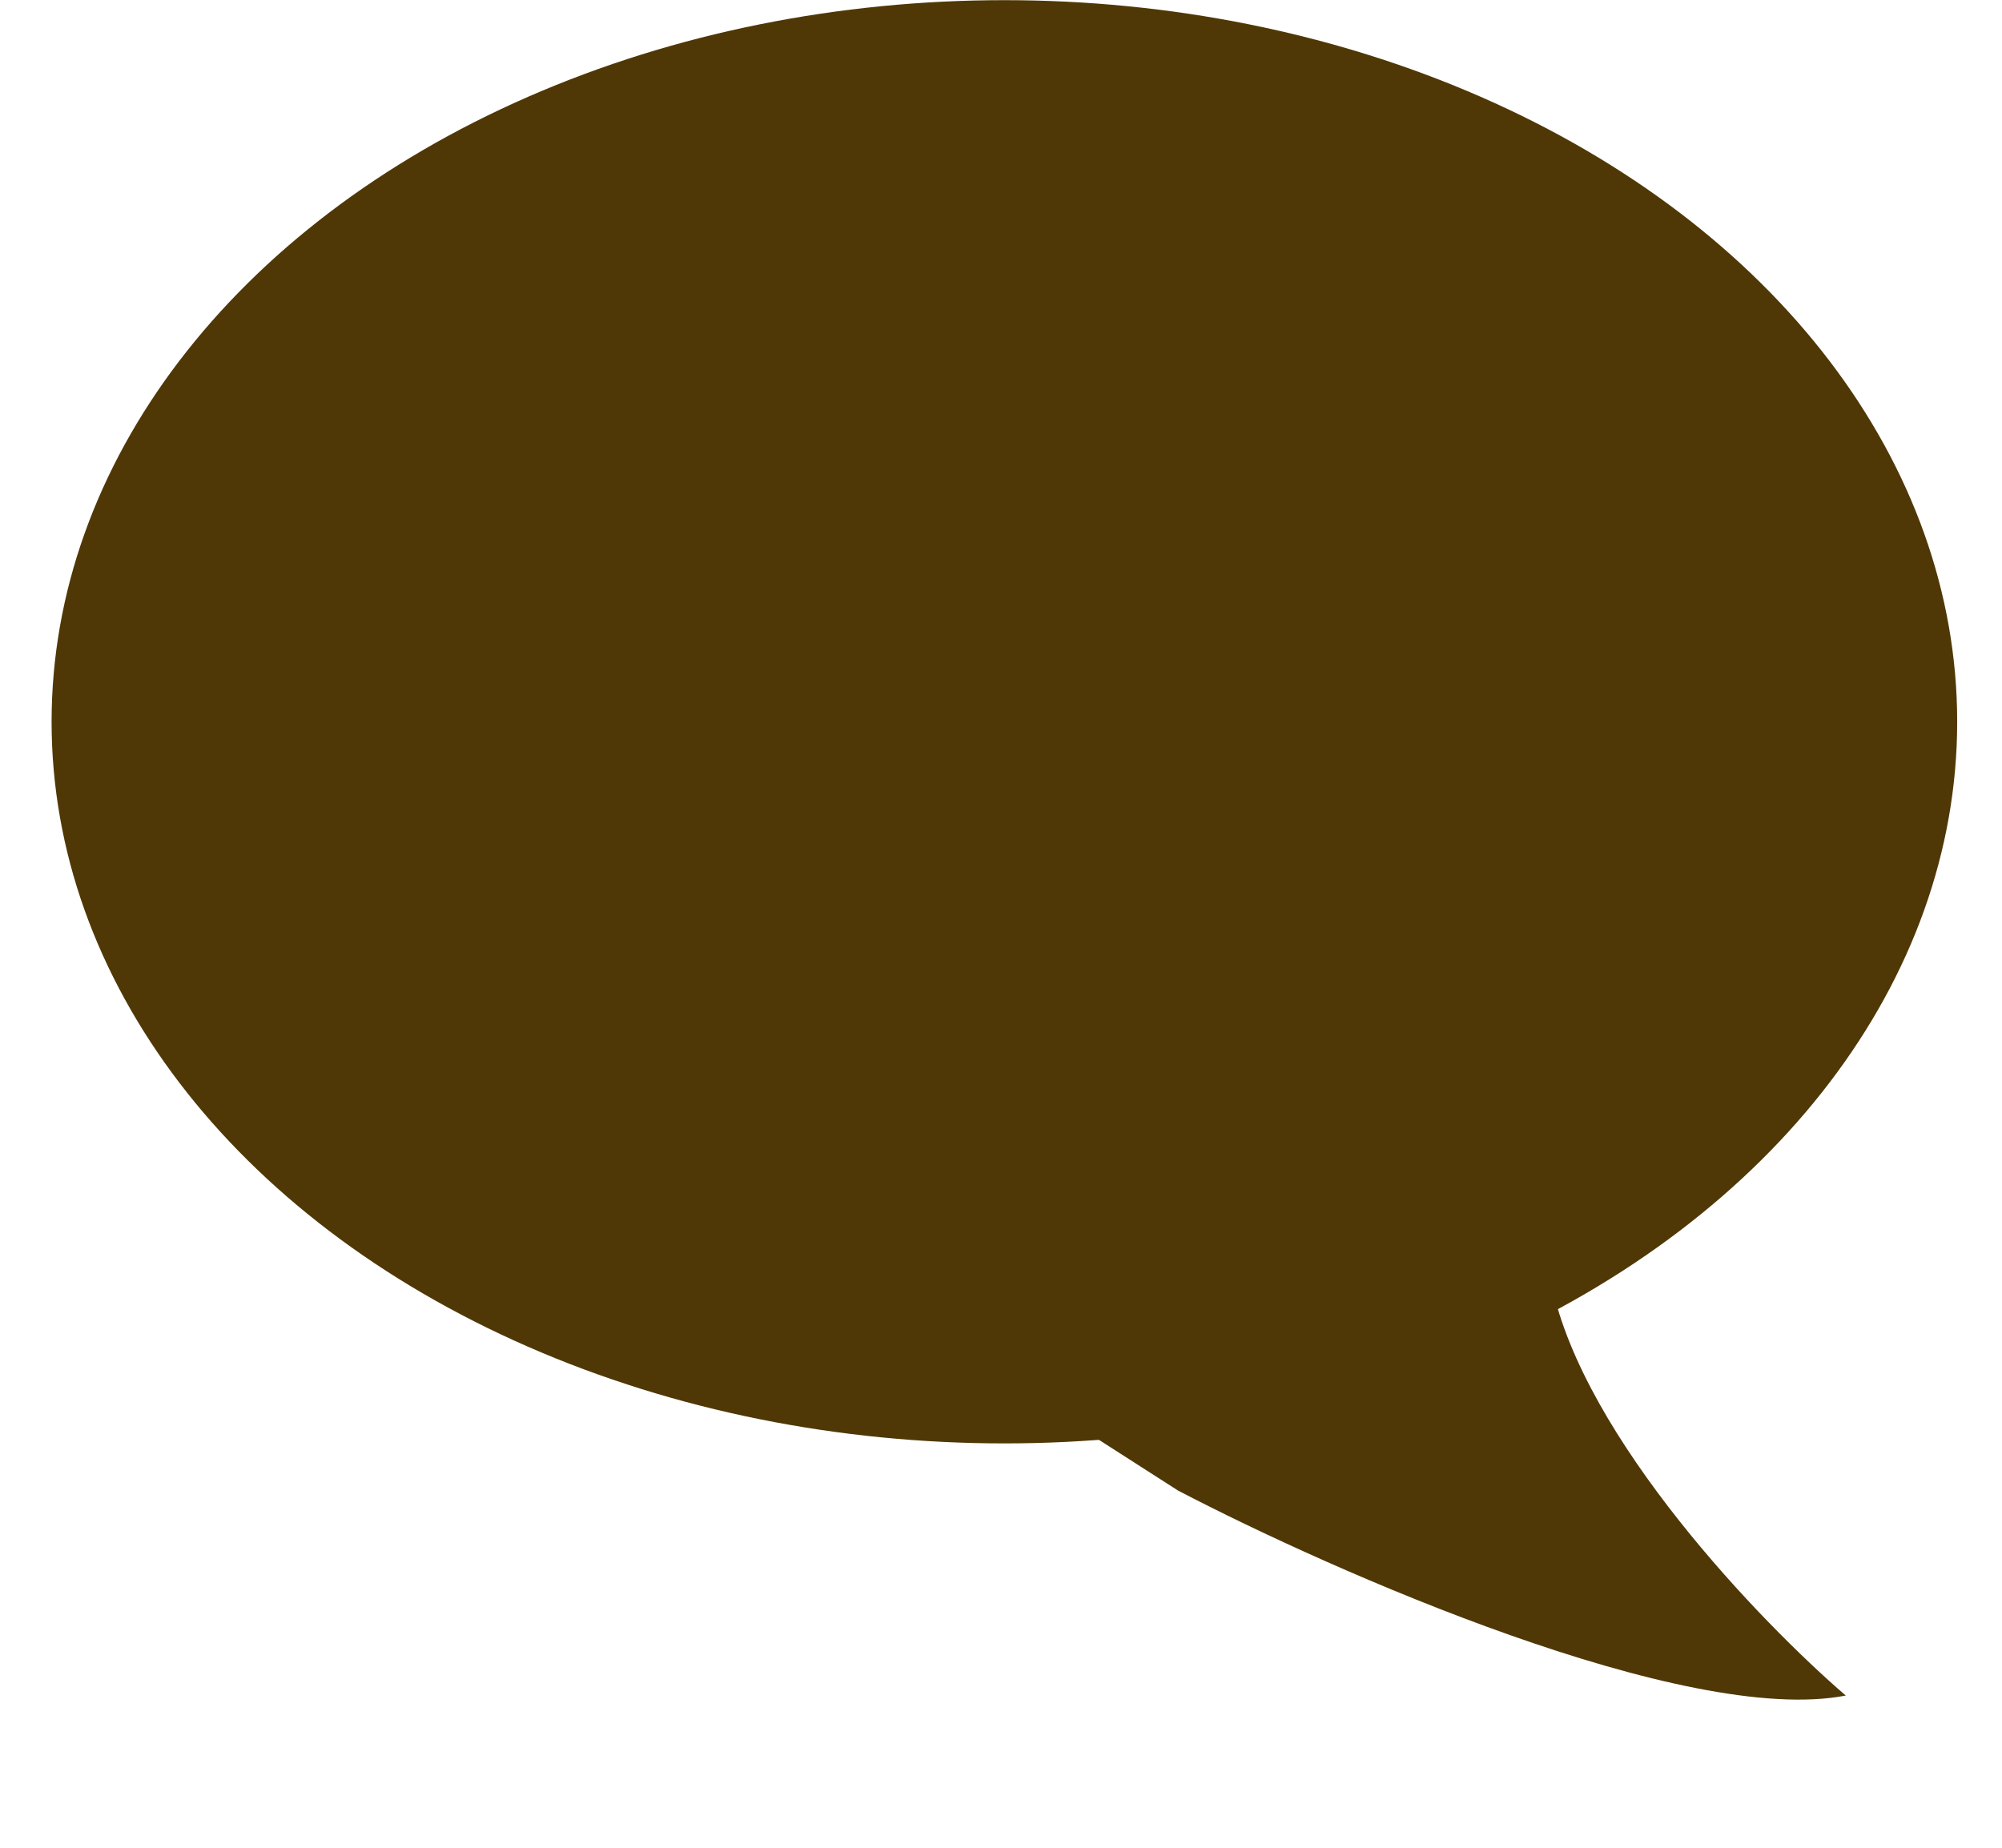
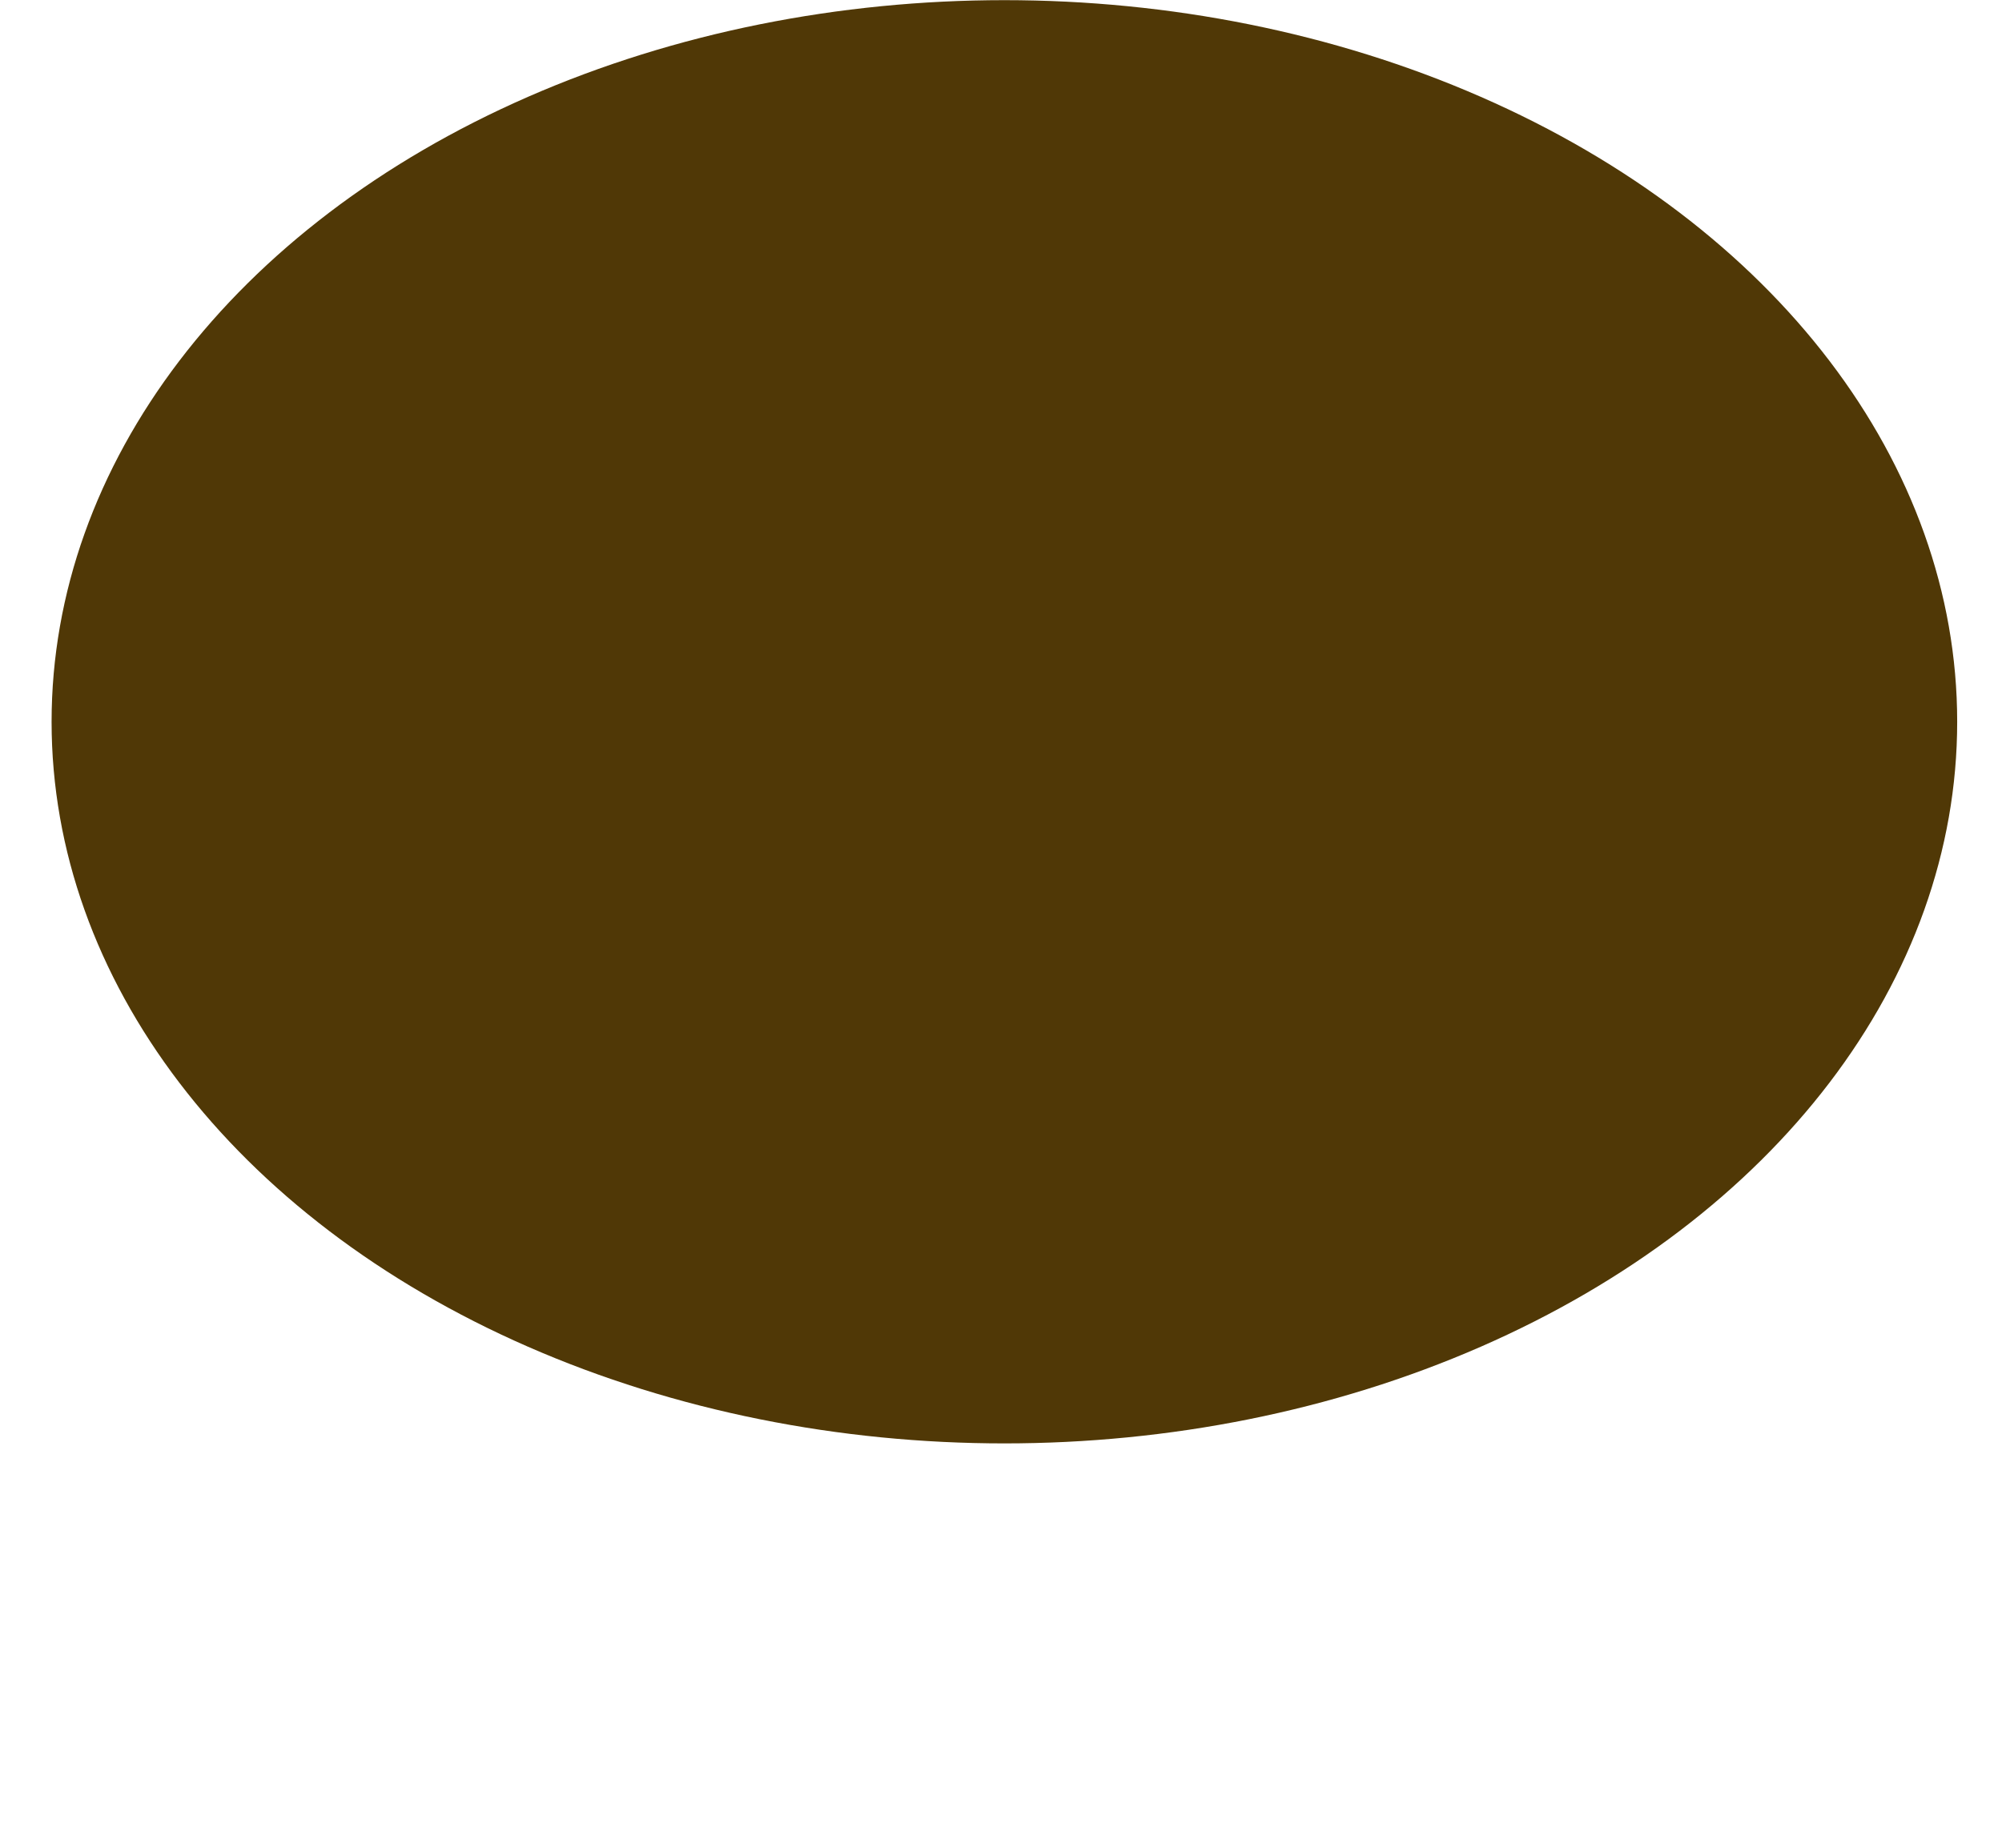
<svg xmlns="http://www.w3.org/2000/svg" width="26" height="24" viewBox="0 0 26 24" fill="none">
  <ellipse cx="13.044" cy="9.375" rx="12.374" ry="9.373" fill="#503806" />
-   <path d="M23.971 22.023C21.892 22.427 17.324 20.417 15.3 19.361L13.219 18.027L19.976 15.845L20.15 16.681C20.569 18.686 22.872 21.078 23.971 22.023Z" fill="#503806" />
</svg>